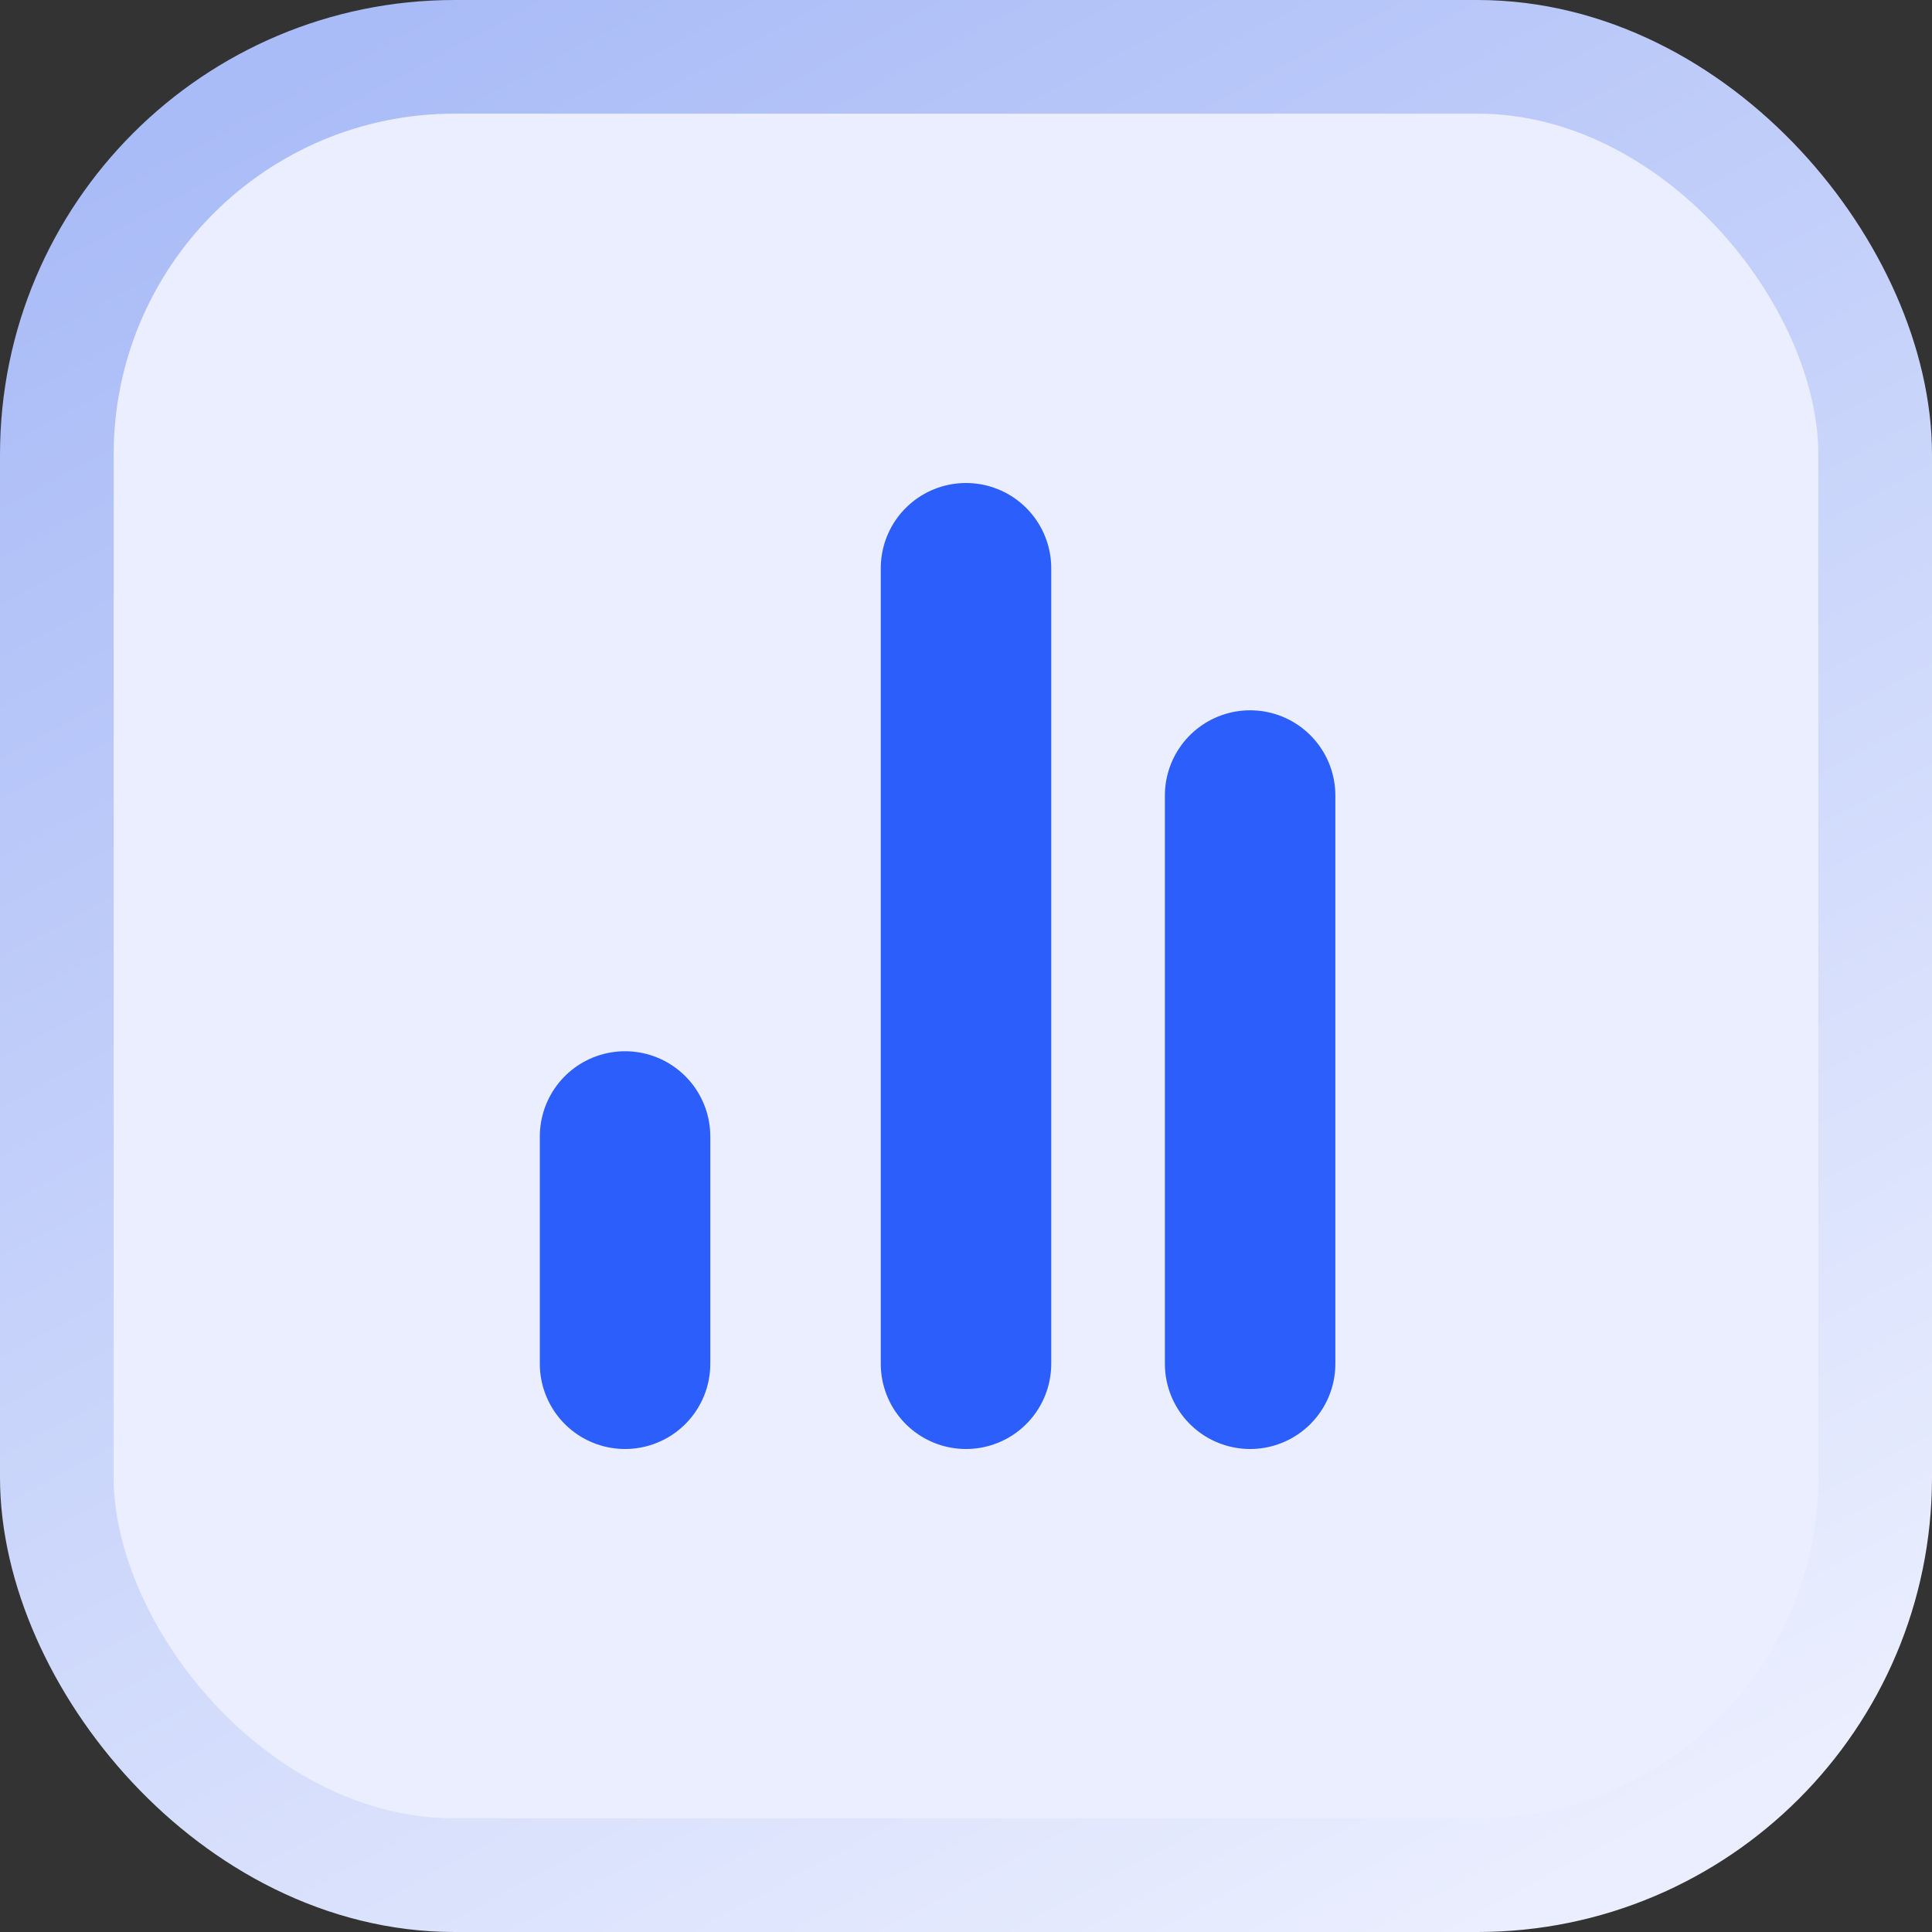
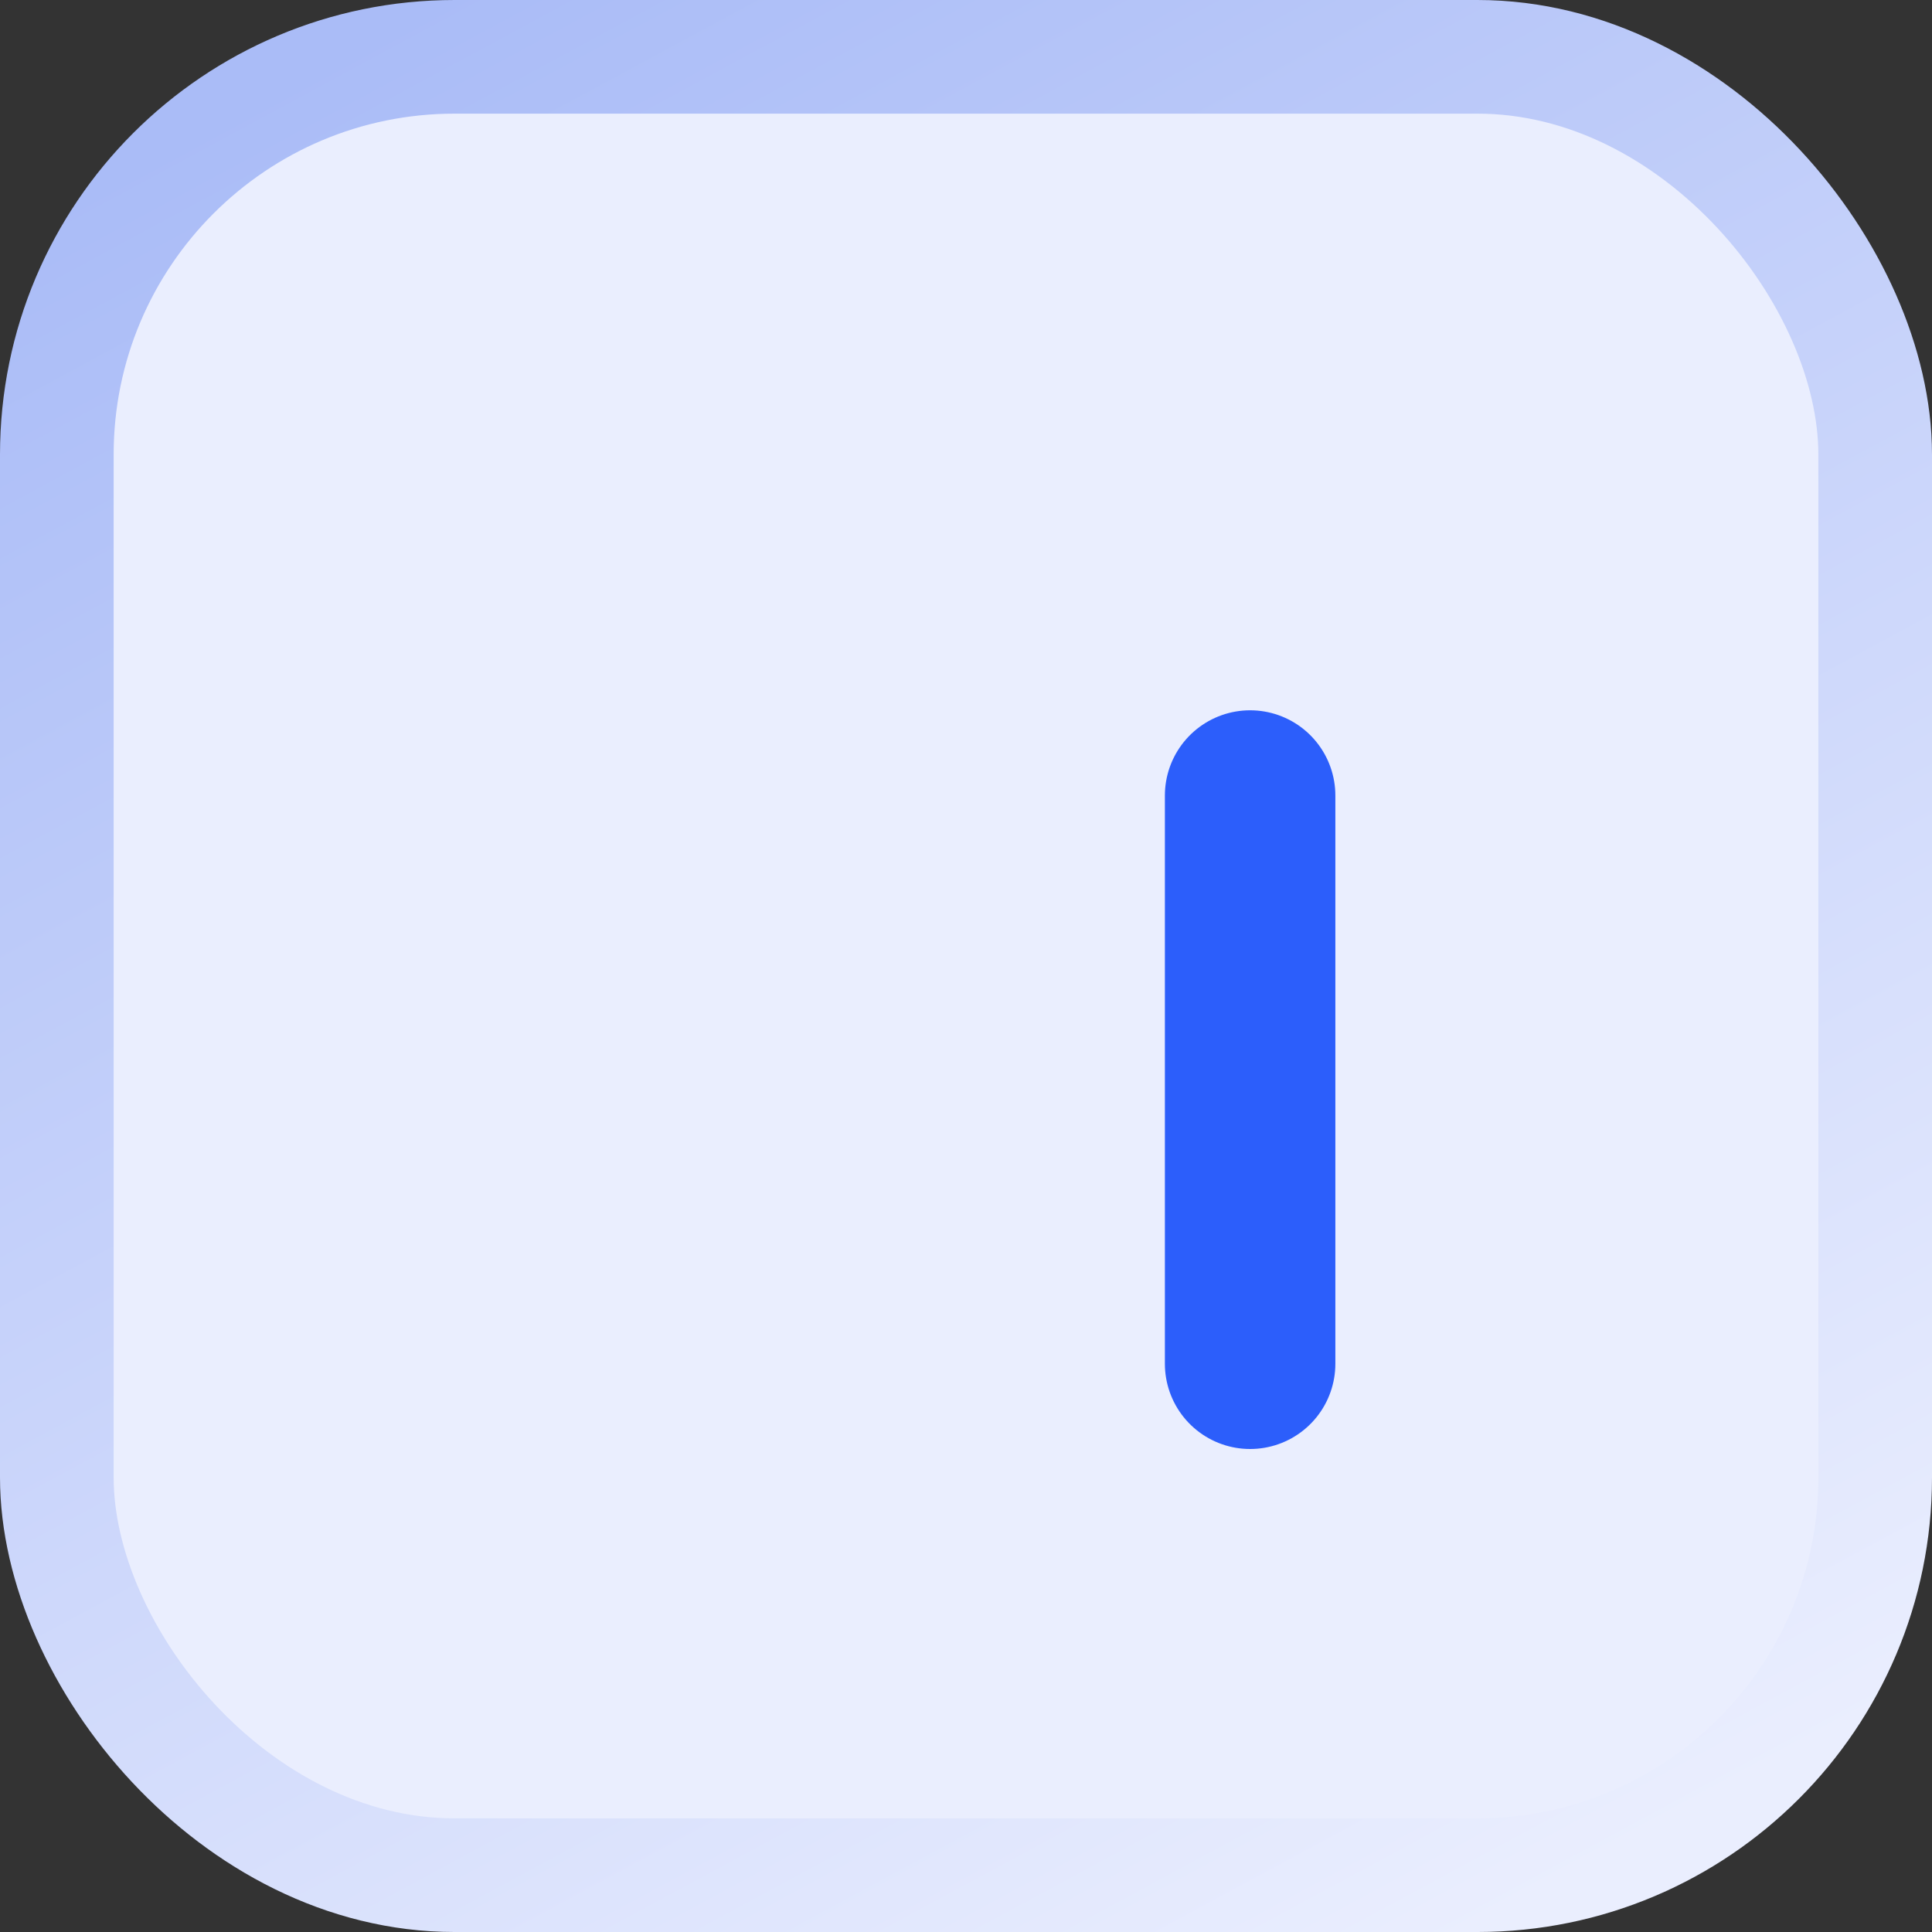
<svg xmlns="http://www.w3.org/2000/svg" width="34" height="34" viewBox="0 0 34 34" fill="none">
  <rect x="0" y="0" width="34" height="34" fill="#333333" stroke="none" />
  <rect x="1" y="1" width="32" height="32" rx="7" fill="#EAEEFE" stroke="url(#paint0_linear_26_1018)" stroke-width="2" />
-   <path d="M11 24V20" stroke="#2C5EFB" stroke-width="3" stroke-linecap="round" stroke-linejoin="round" />
-   <path d="M17 24V10" stroke="#2C5EFB" stroke-width="3" stroke-linecap="round" stroke-linejoin="round" />
  <path d="M22 24V14" stroke="#2C5EFB" stroke-width="3" stroke-linecap="round" stroke-linejoin="round" />
  <defs>
    <linearGradient id="paint0_linear_26_1018" x1="7.65" y1="-3.04997e-07" x2="26.01" y2="34" gradientUnits="userSpaceOnUse">
      <stop stop-color="#AABCF7" />
      <stop offset="1" stop-color="#EAEEFE" />
    </linearGradient>
  </defs>
</svg>